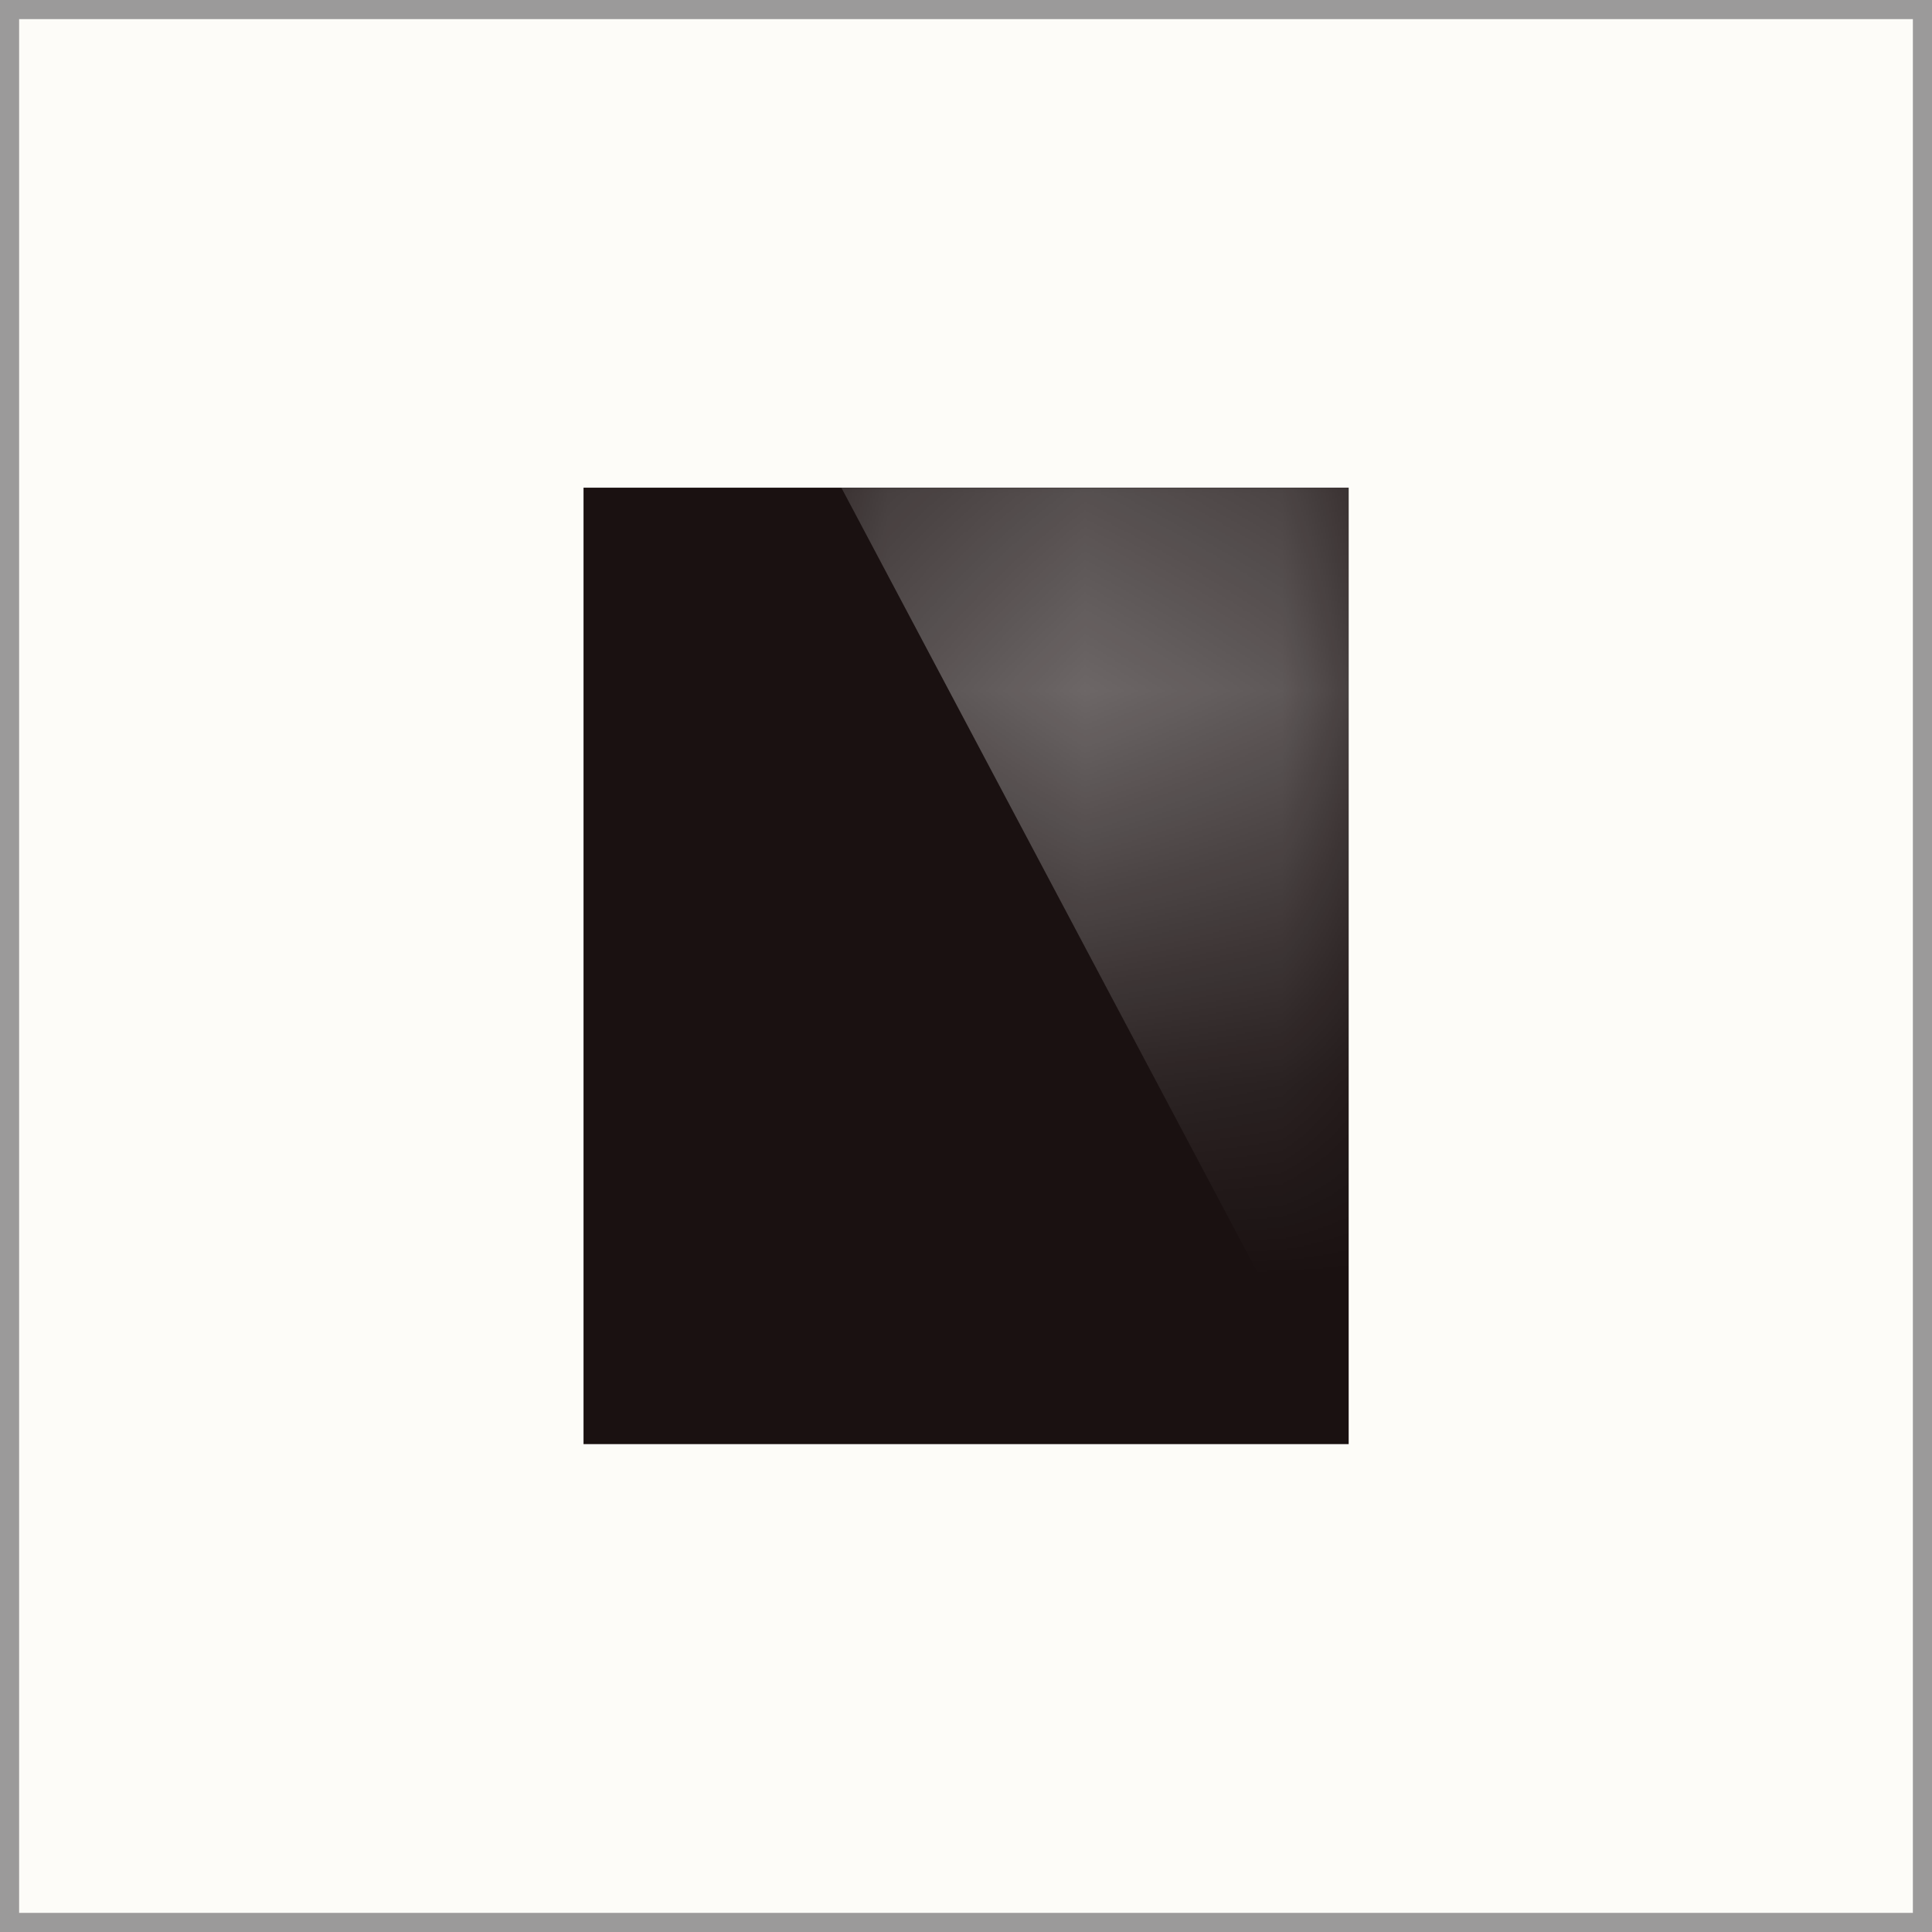
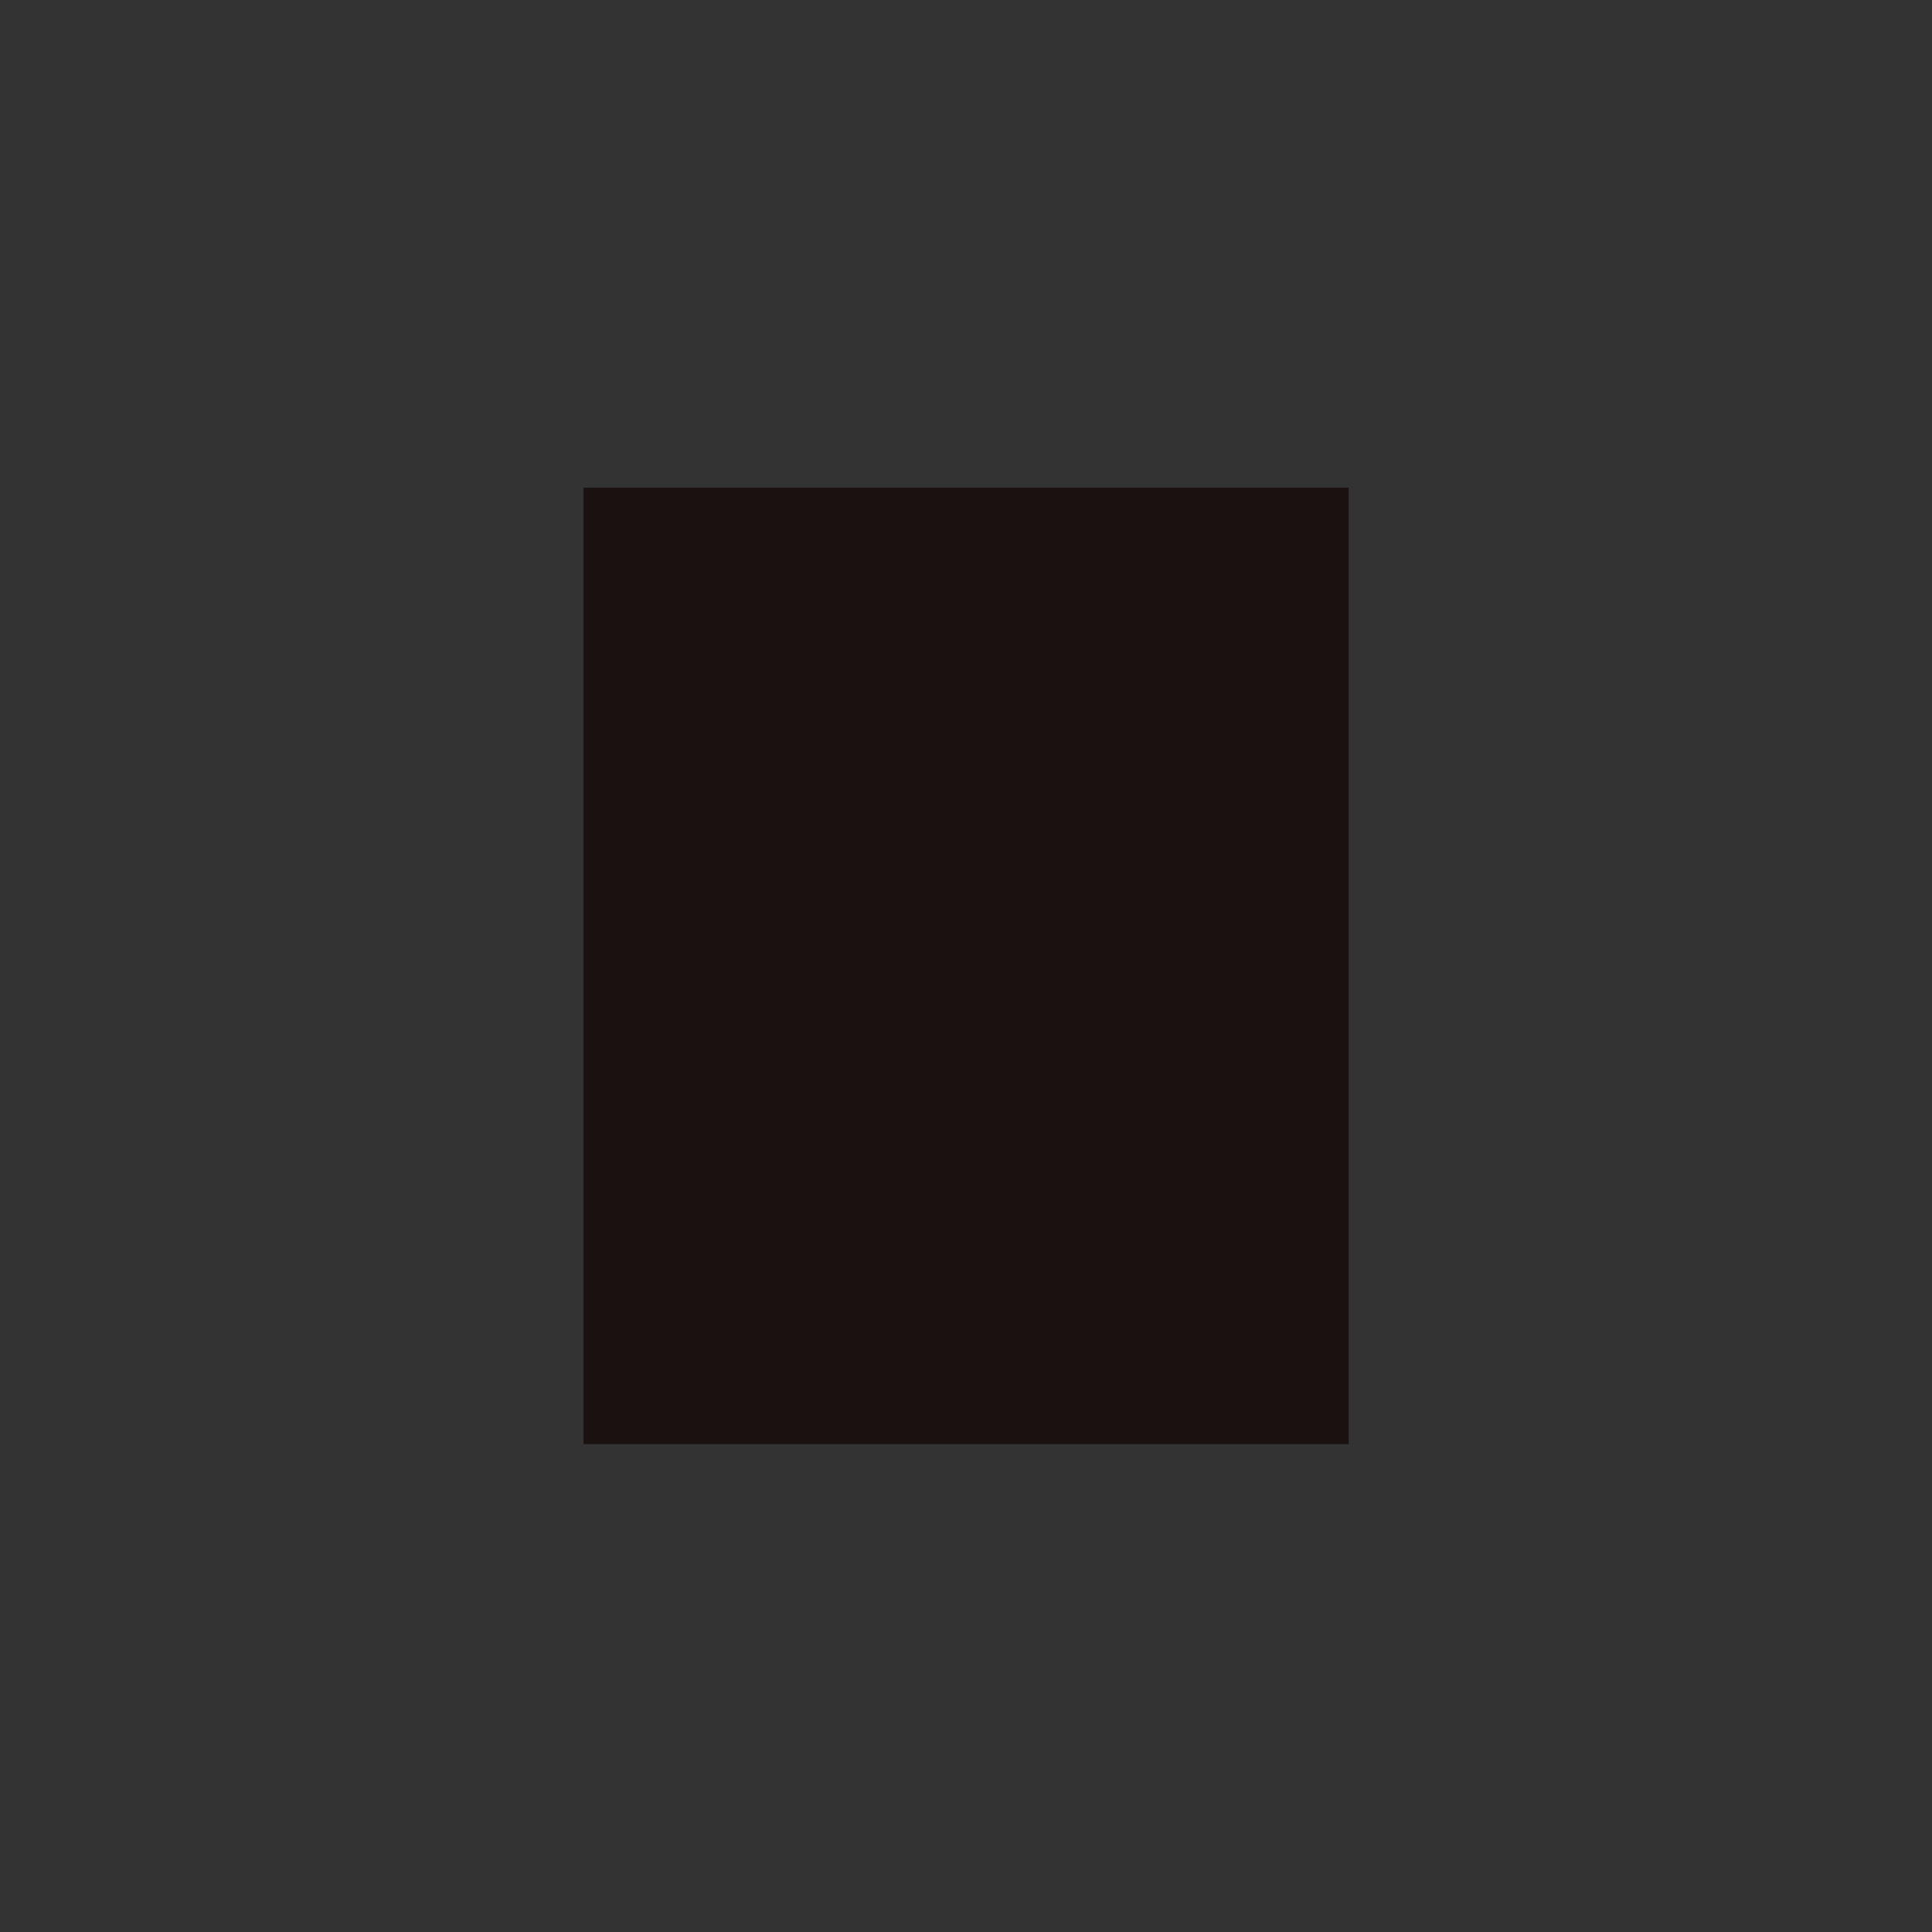
<svg xmlns="http://www.w3.org/2000/svg" xml:space="preserve" width="101px" height="101px" version="1.1" style="shape-rendering:geometricPrecision; text-rendering:geometricPrecision; image-rendering:optimizeQuality; fill-rule:evenodd; clip-rule:evenodd" viewBox="0 0 9.797 9.797">
  <rect x="0" y="0" width="9.797" height="9.797" fill="#333333" stroke="none" />
  <defs>
    <style type="text/css">
   
    .fil2 {fill:#1A1111}
    .fil0 {fill:#FDFCF8}
    .fil3 {fill:white}
    .fil1 {fill:#9B9A9A;fill-rule:nonzero}
   
  </style>
    <mask id="id0">
      <linearGradient id="id1" gradientUnits="userSpaceOnUse" x1="6.839" y1="6.142" x2="6.839" y2="0.749">
        <stop offset="0" style="stop-opacity:0; stop-color:white" />
        <stop offset="0.678" style="stop-opacity:0.502; stop-color:white" />
        <stop offset="1" style="stop-opacity:1; stop-color:white" />
      </linearGradient>
-       <rect style="fill:url(#id1)" x="4.267" y="2.474" width="2.572" height="4.85" />
    </mask>
  </defs>
  <g id="Capa_x0020_1">
-     <rect class="fil0" x="0.048" y="0.048" width="9.7" height="9.7" />
-     <path class="fil1" d="M0.049 0l9.748 0 0 9.797 -9.797 0 0 -9.797 0.049 0zm9.651 0.097l-9.603 0 0 9.603 9.603 0 0 -9.603z" />
    <rect class="fil2" x="2.959" y="2.473" width="3.88" height="4.85" />
    <polygon class="fil3" style="mask:url(#id0)" points="4.267,2.474 6.839,2.474 6.839,7.324 " />
  </g>
</svg>